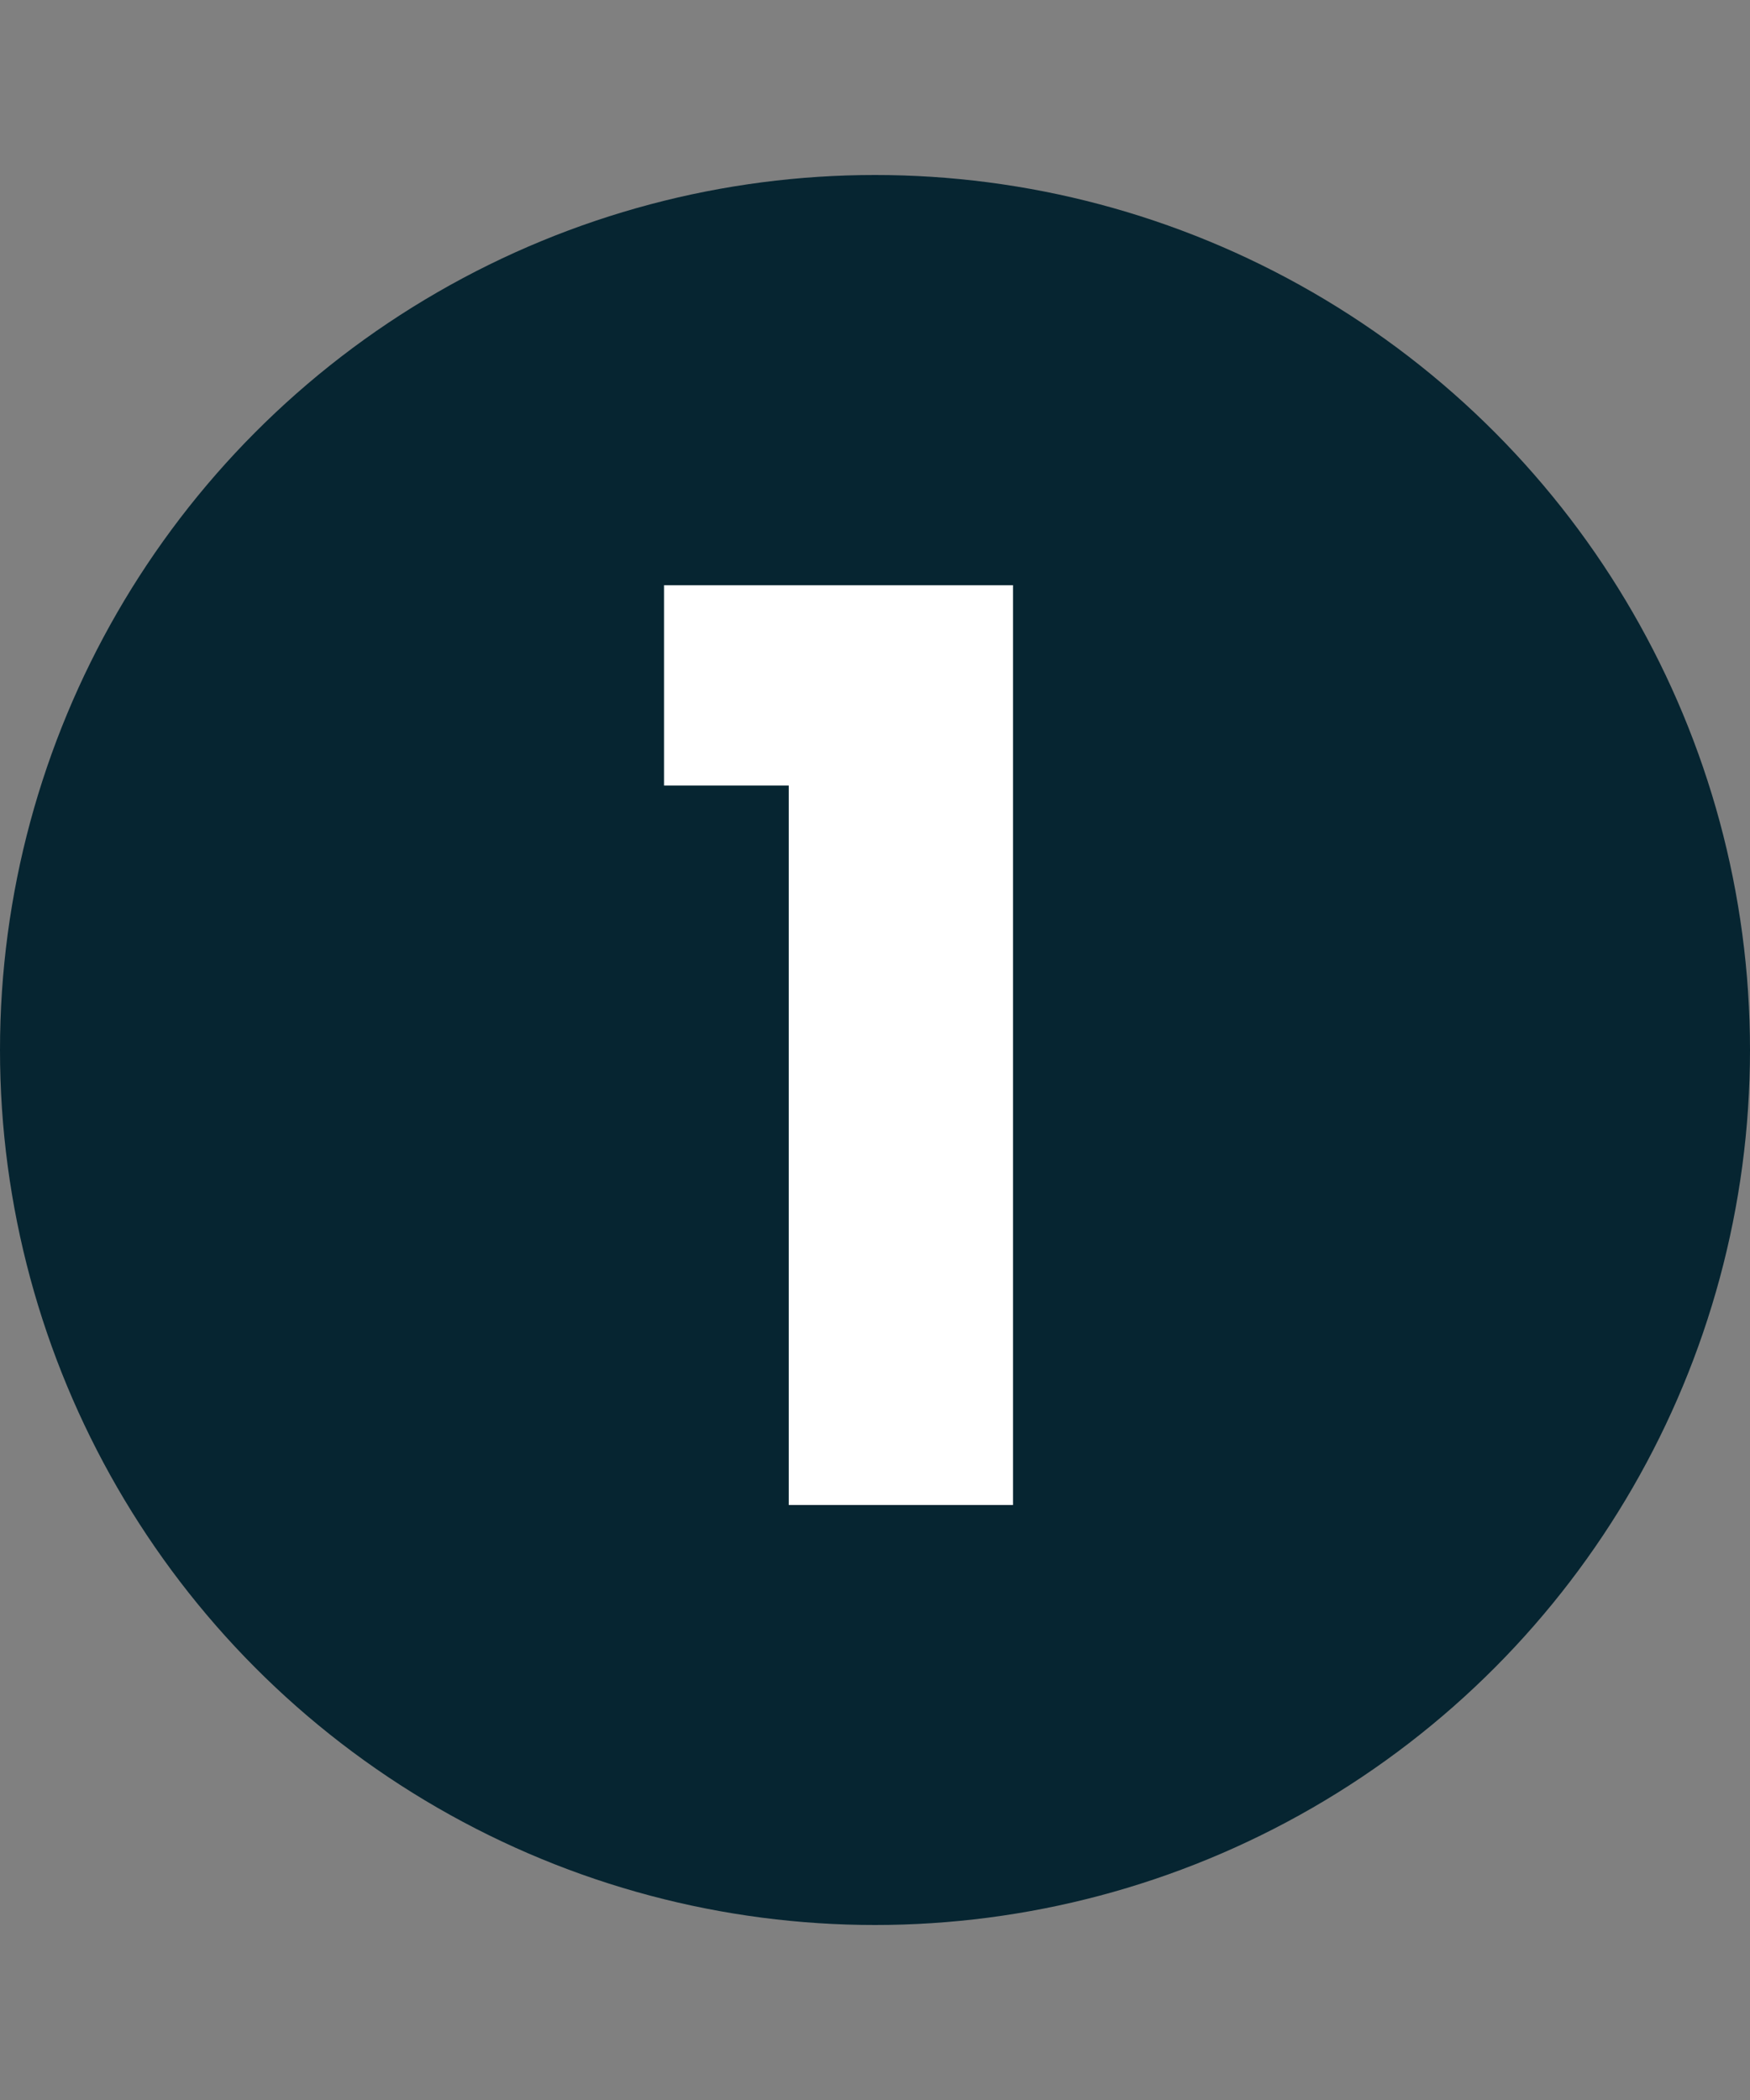
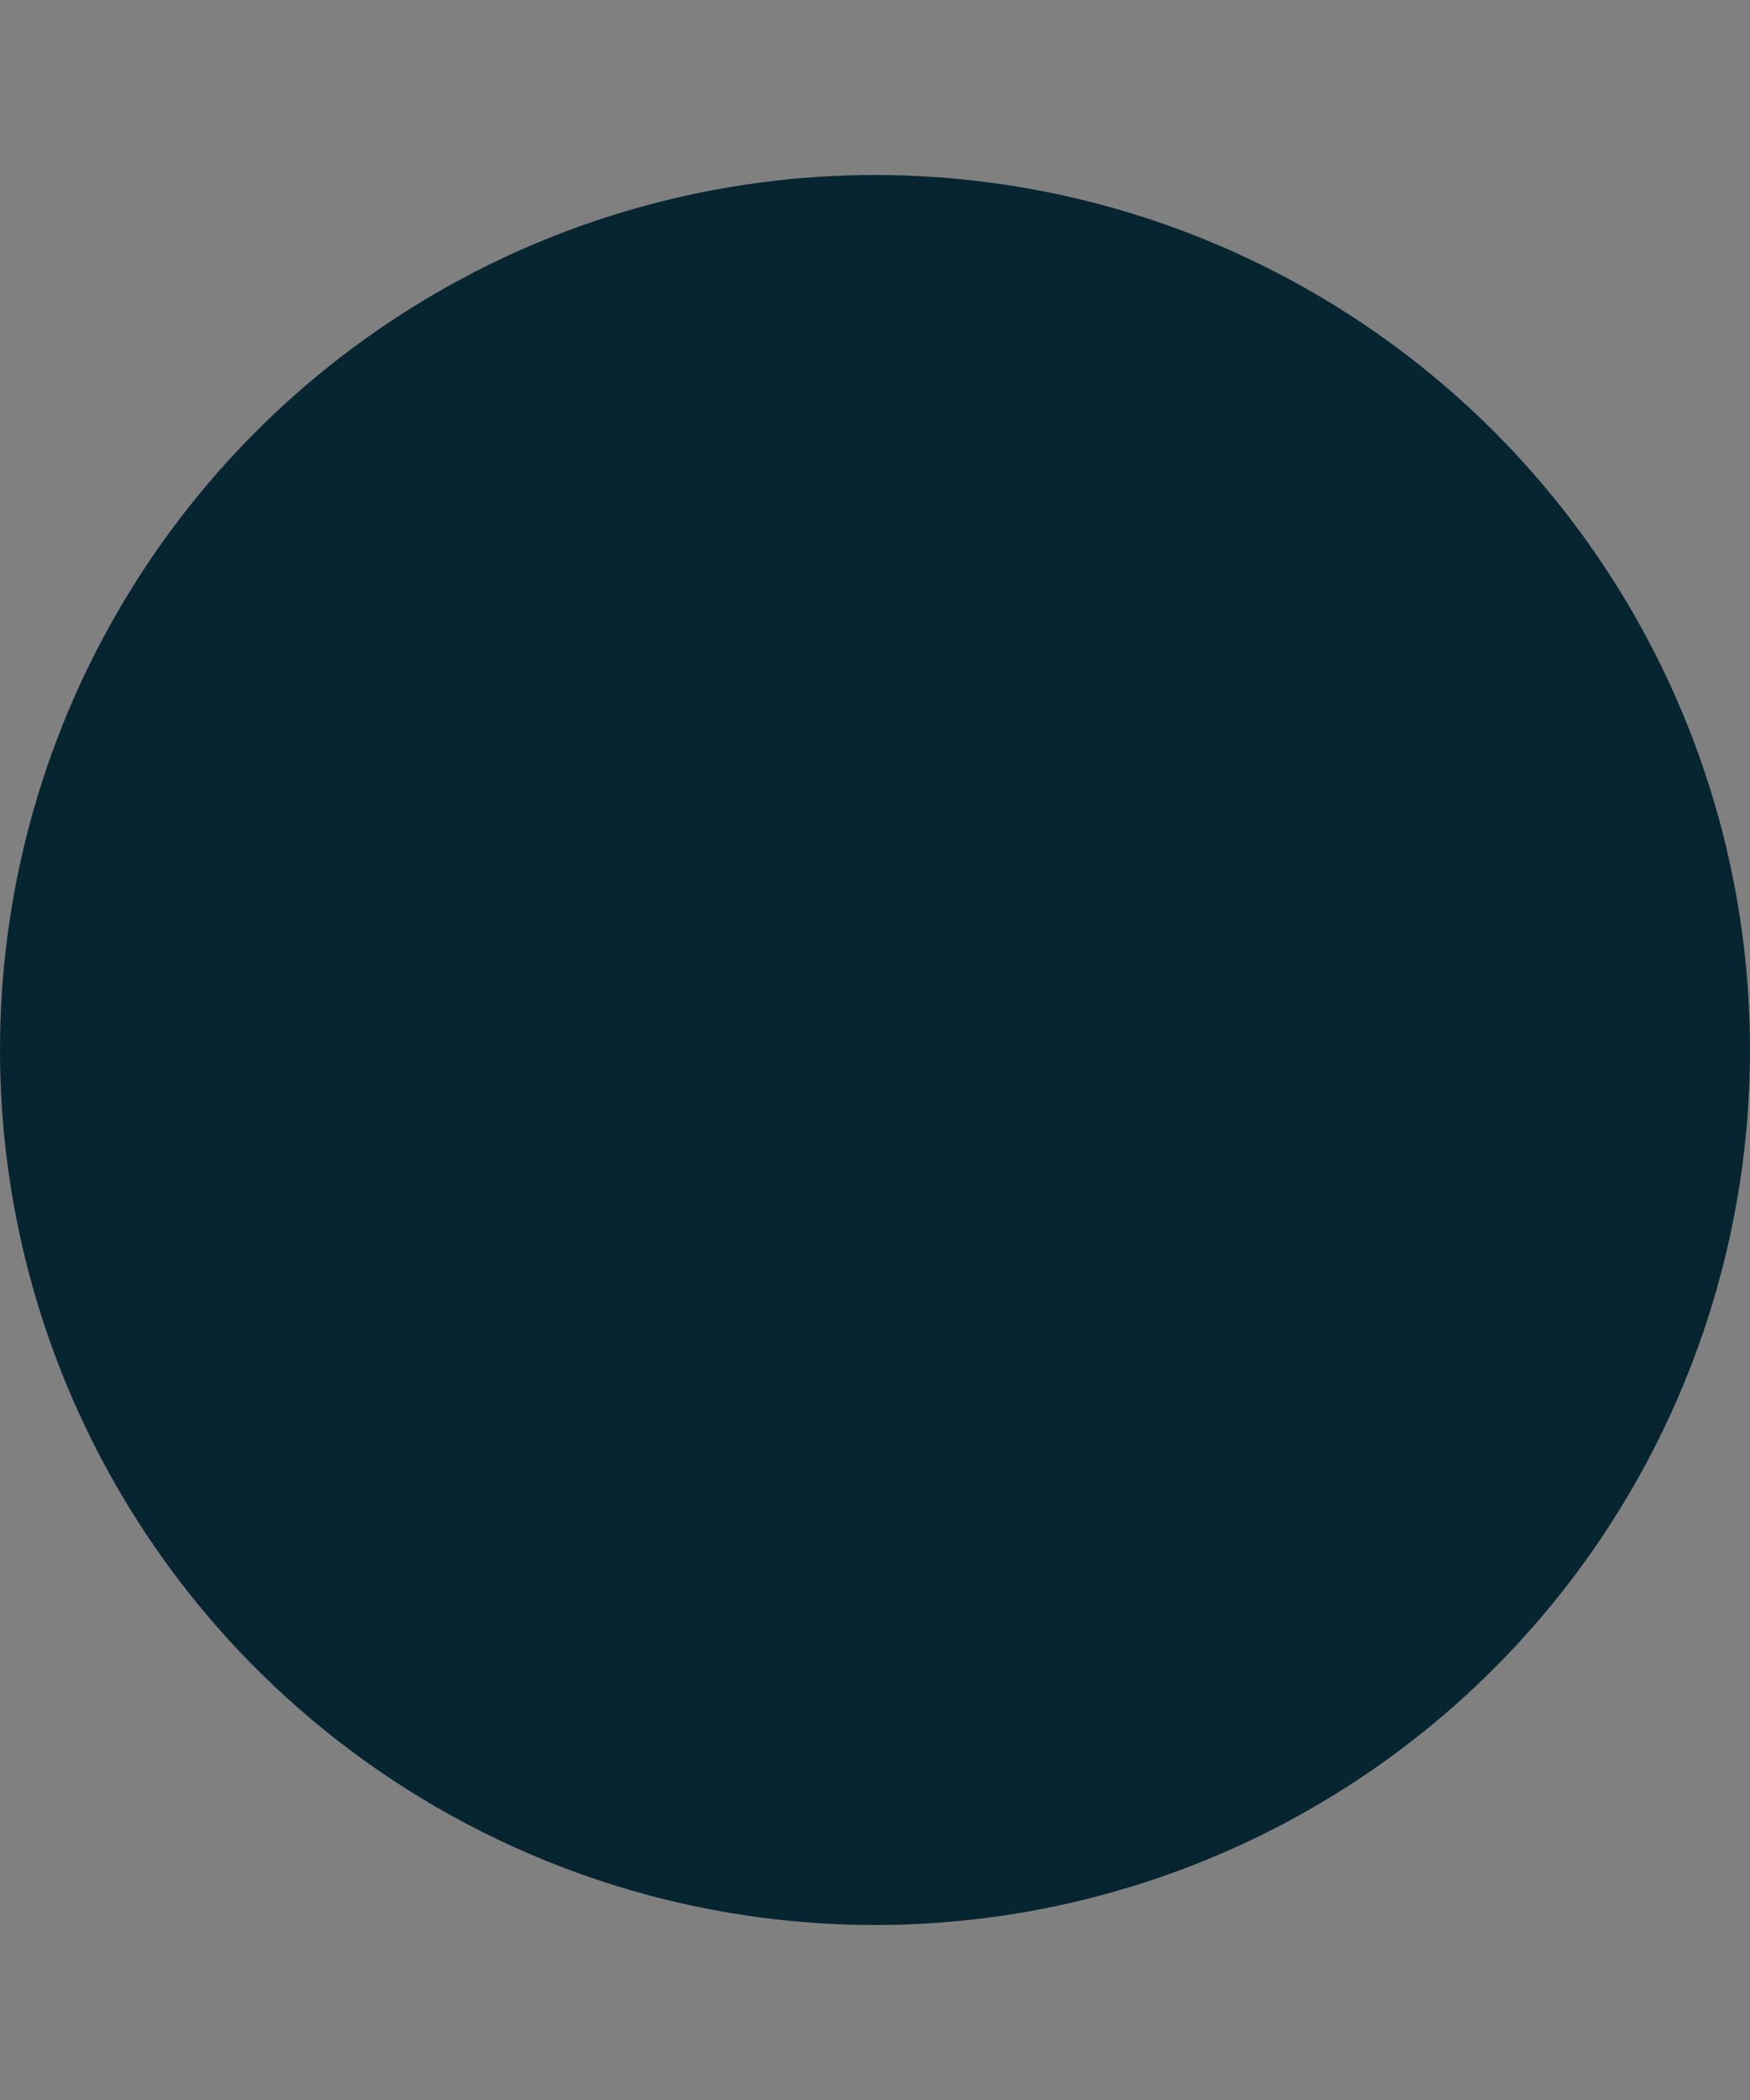
<svg xmlns="http://www.w3.org/2000/svg" width="50" height="60" viewBox="0 0 50 60" fill="none">
  <rect x="0" y="0" width="50" height="60" fill="#808080" stroke="none" />
  <circle cx="25" cy="30" r="25" fill="#062531" />
-   <path d="M18.972 22.444V16.72H28.944V43H22.536V22.444H18.972Z" fill="white" />
</svg>